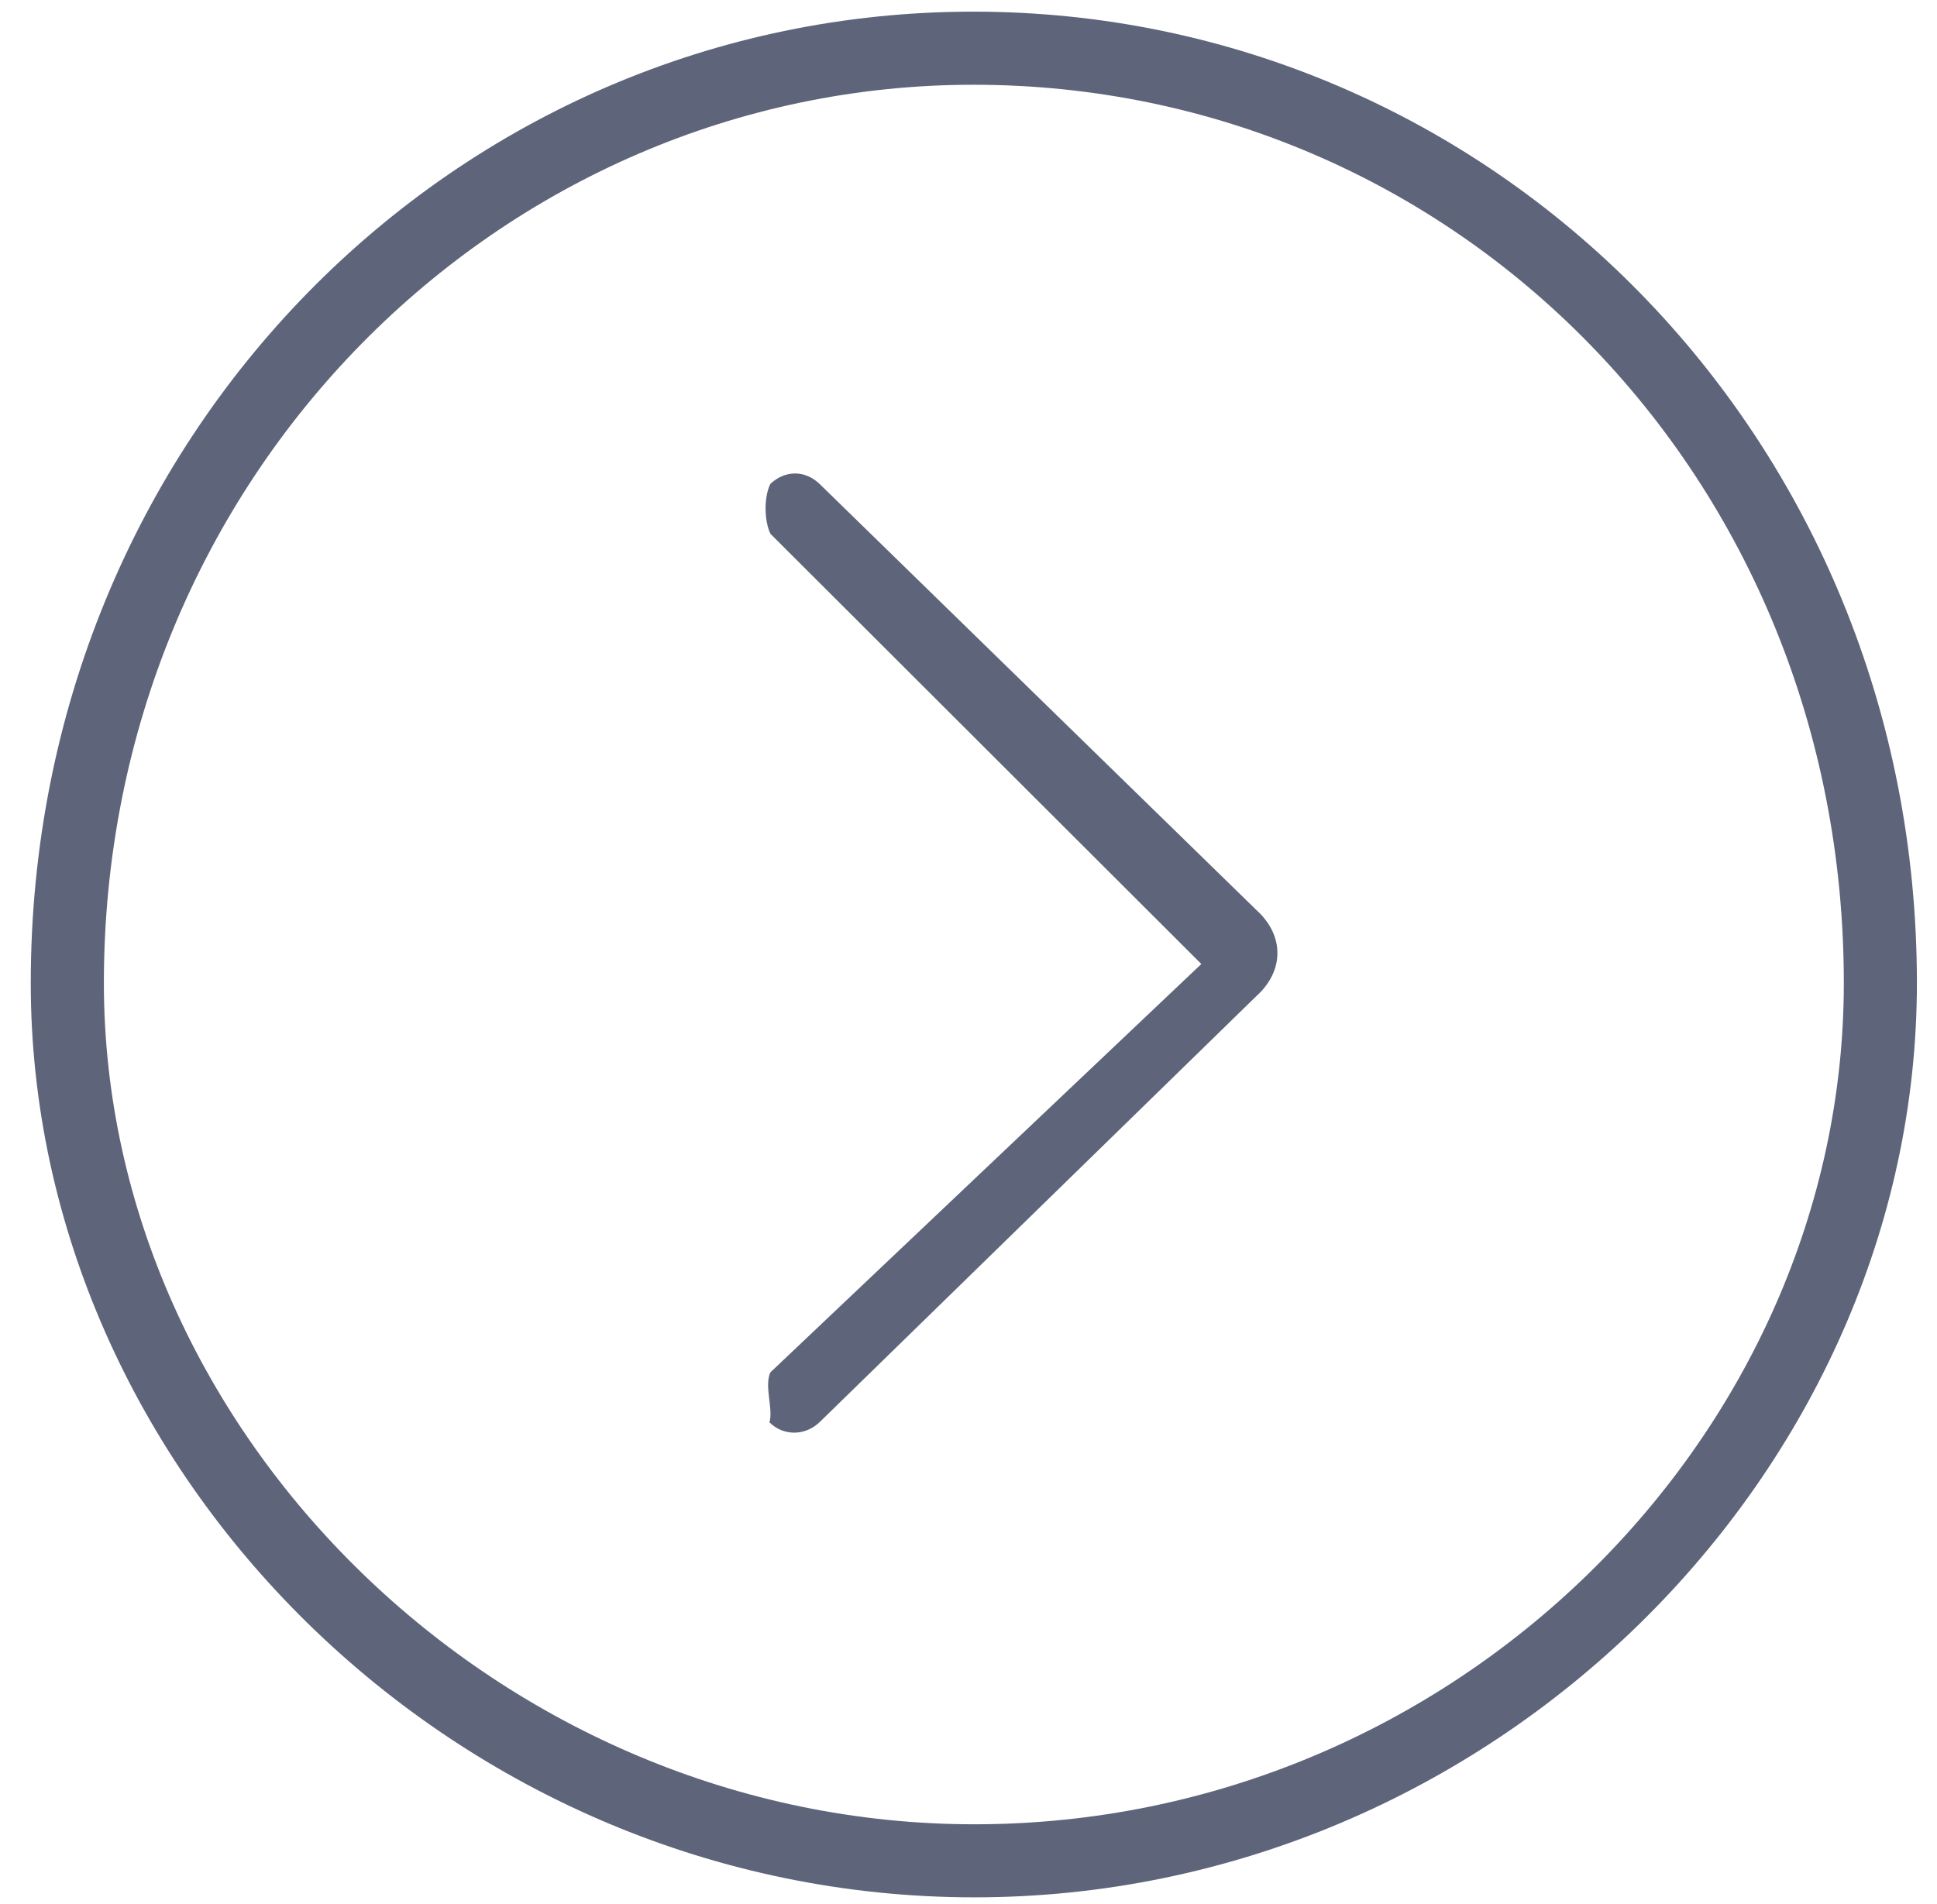
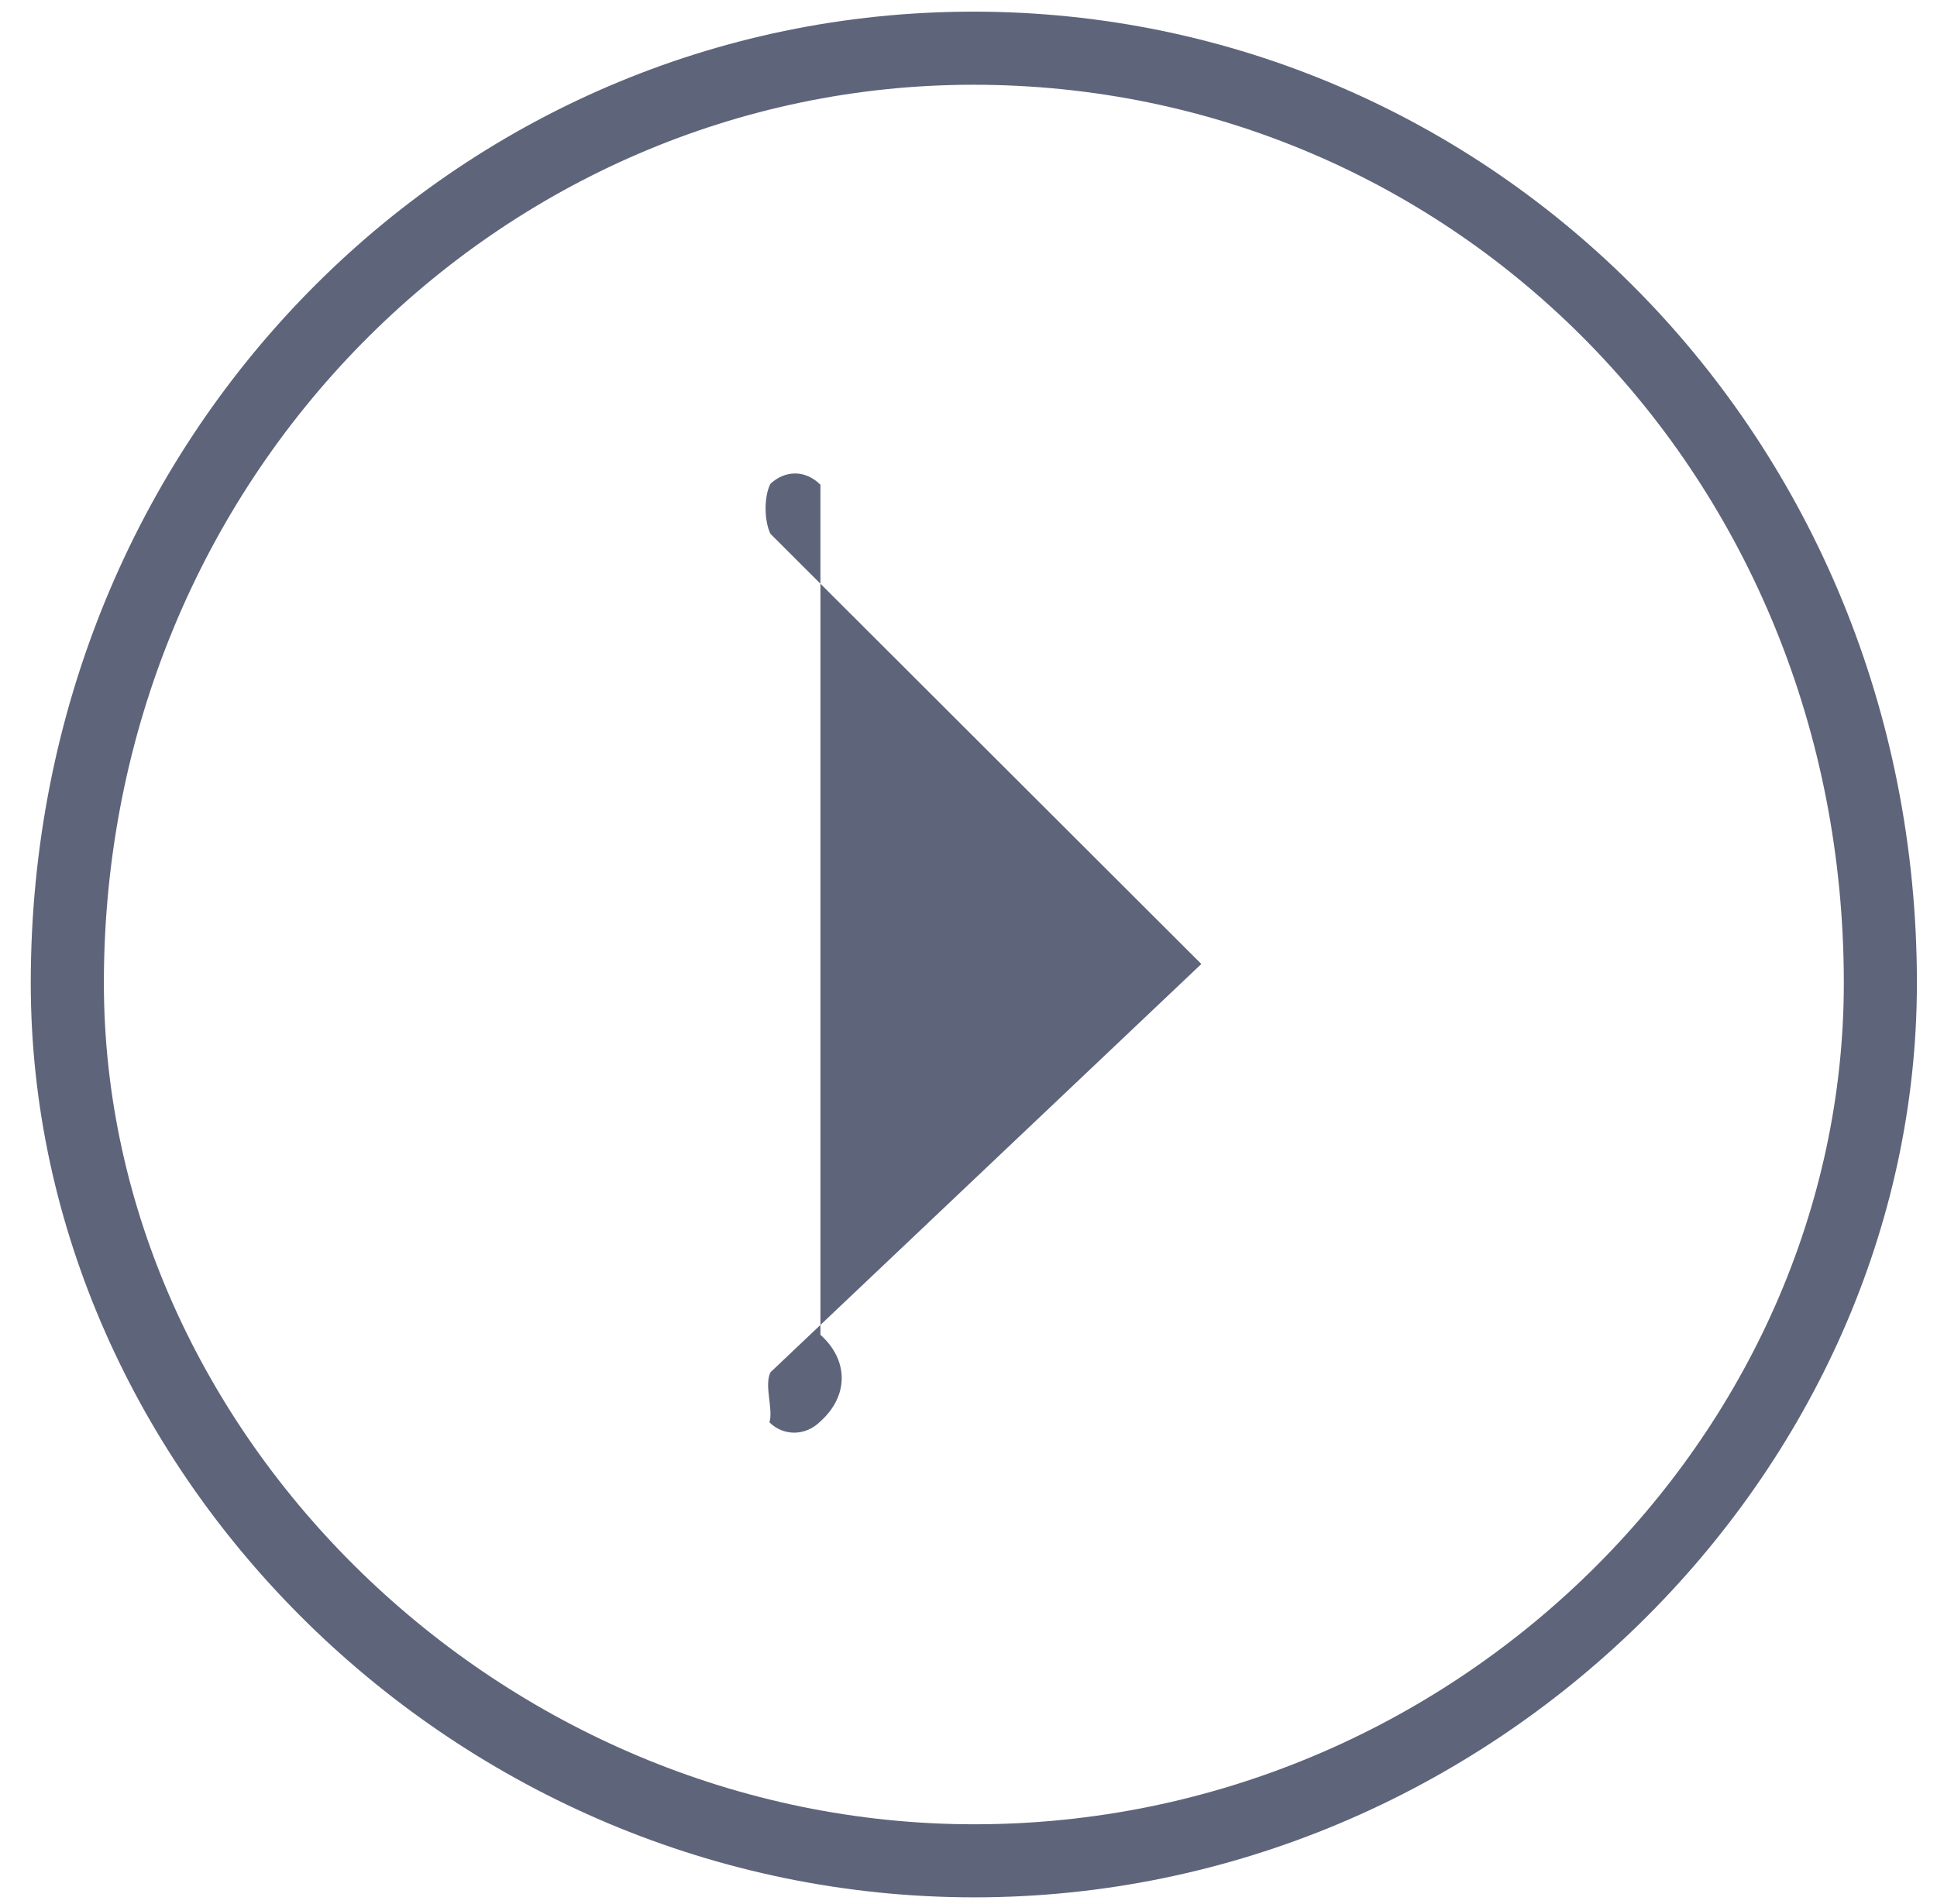
<svg xmlns="http://www.w3.org/2000/svg" width="59" height="58">
-   <path fill="#5E647A" fill-rule="evenodd" d="M29.678 57.806c15.761 0 28.71-12.949 28.71-27.856 0-16.646-12.949-29.595-28.74-29.595C13.886.355.937 13.304.937 29.95c0 14.907 12.949 27.856 28.741 27.856zm0-2.226c-14.388 0-26.514-11.866-26.514-25.63 0-15.474 12.126-27.368 26.484-27.368 14.649 0 26.514 11.894 26.514 27.368 0 13.764-11.865 25.63-26.484 25.63zm-6.241-12.246c.41.41 1.084.439 1.553-.03l13.271-12.949c.85-.761.879-1.846 0-2.637L24.99 14.769c-.469-.468-1.084-.439-1.523-.029-.197.381-.197 1.113 0 1.523L36.592 29.37 23.467 41.81c-.197.411.093 1.114-.03 1.524z" />
+   <path fill="#5E647A" fill-rule="evenodd" d="M29.678 57.806c15.761 0 28.71-12.949 28.71-27.856 0-16.646-12.949-29.595-28.74-29.595C13.886.355.937 13.304.937 29.95c0 14.907 12.949 27.856 28.741 27.856zm0-2.226c-14.388 0-26.514-11.866-26.514-25.63 0-15.474 12.126-27.368 26.484-27.368 14.649 0 26.514 11.894 26.514 27.368 0 13.764-11.865 25.63-26.484 25.63zm-6.241-12.246c.41.41 1.084.439 1.553-.03c.85-.761.879-1.846 0-2.637L24.99 14.769c-.469-.468-1.084-.439-1.523-.029-.197.381-.197 1.113 0 1.523L36.592 29.37 23.467 41.81c-.197.411.093 1.114-.03 1.524z" />
</svg>